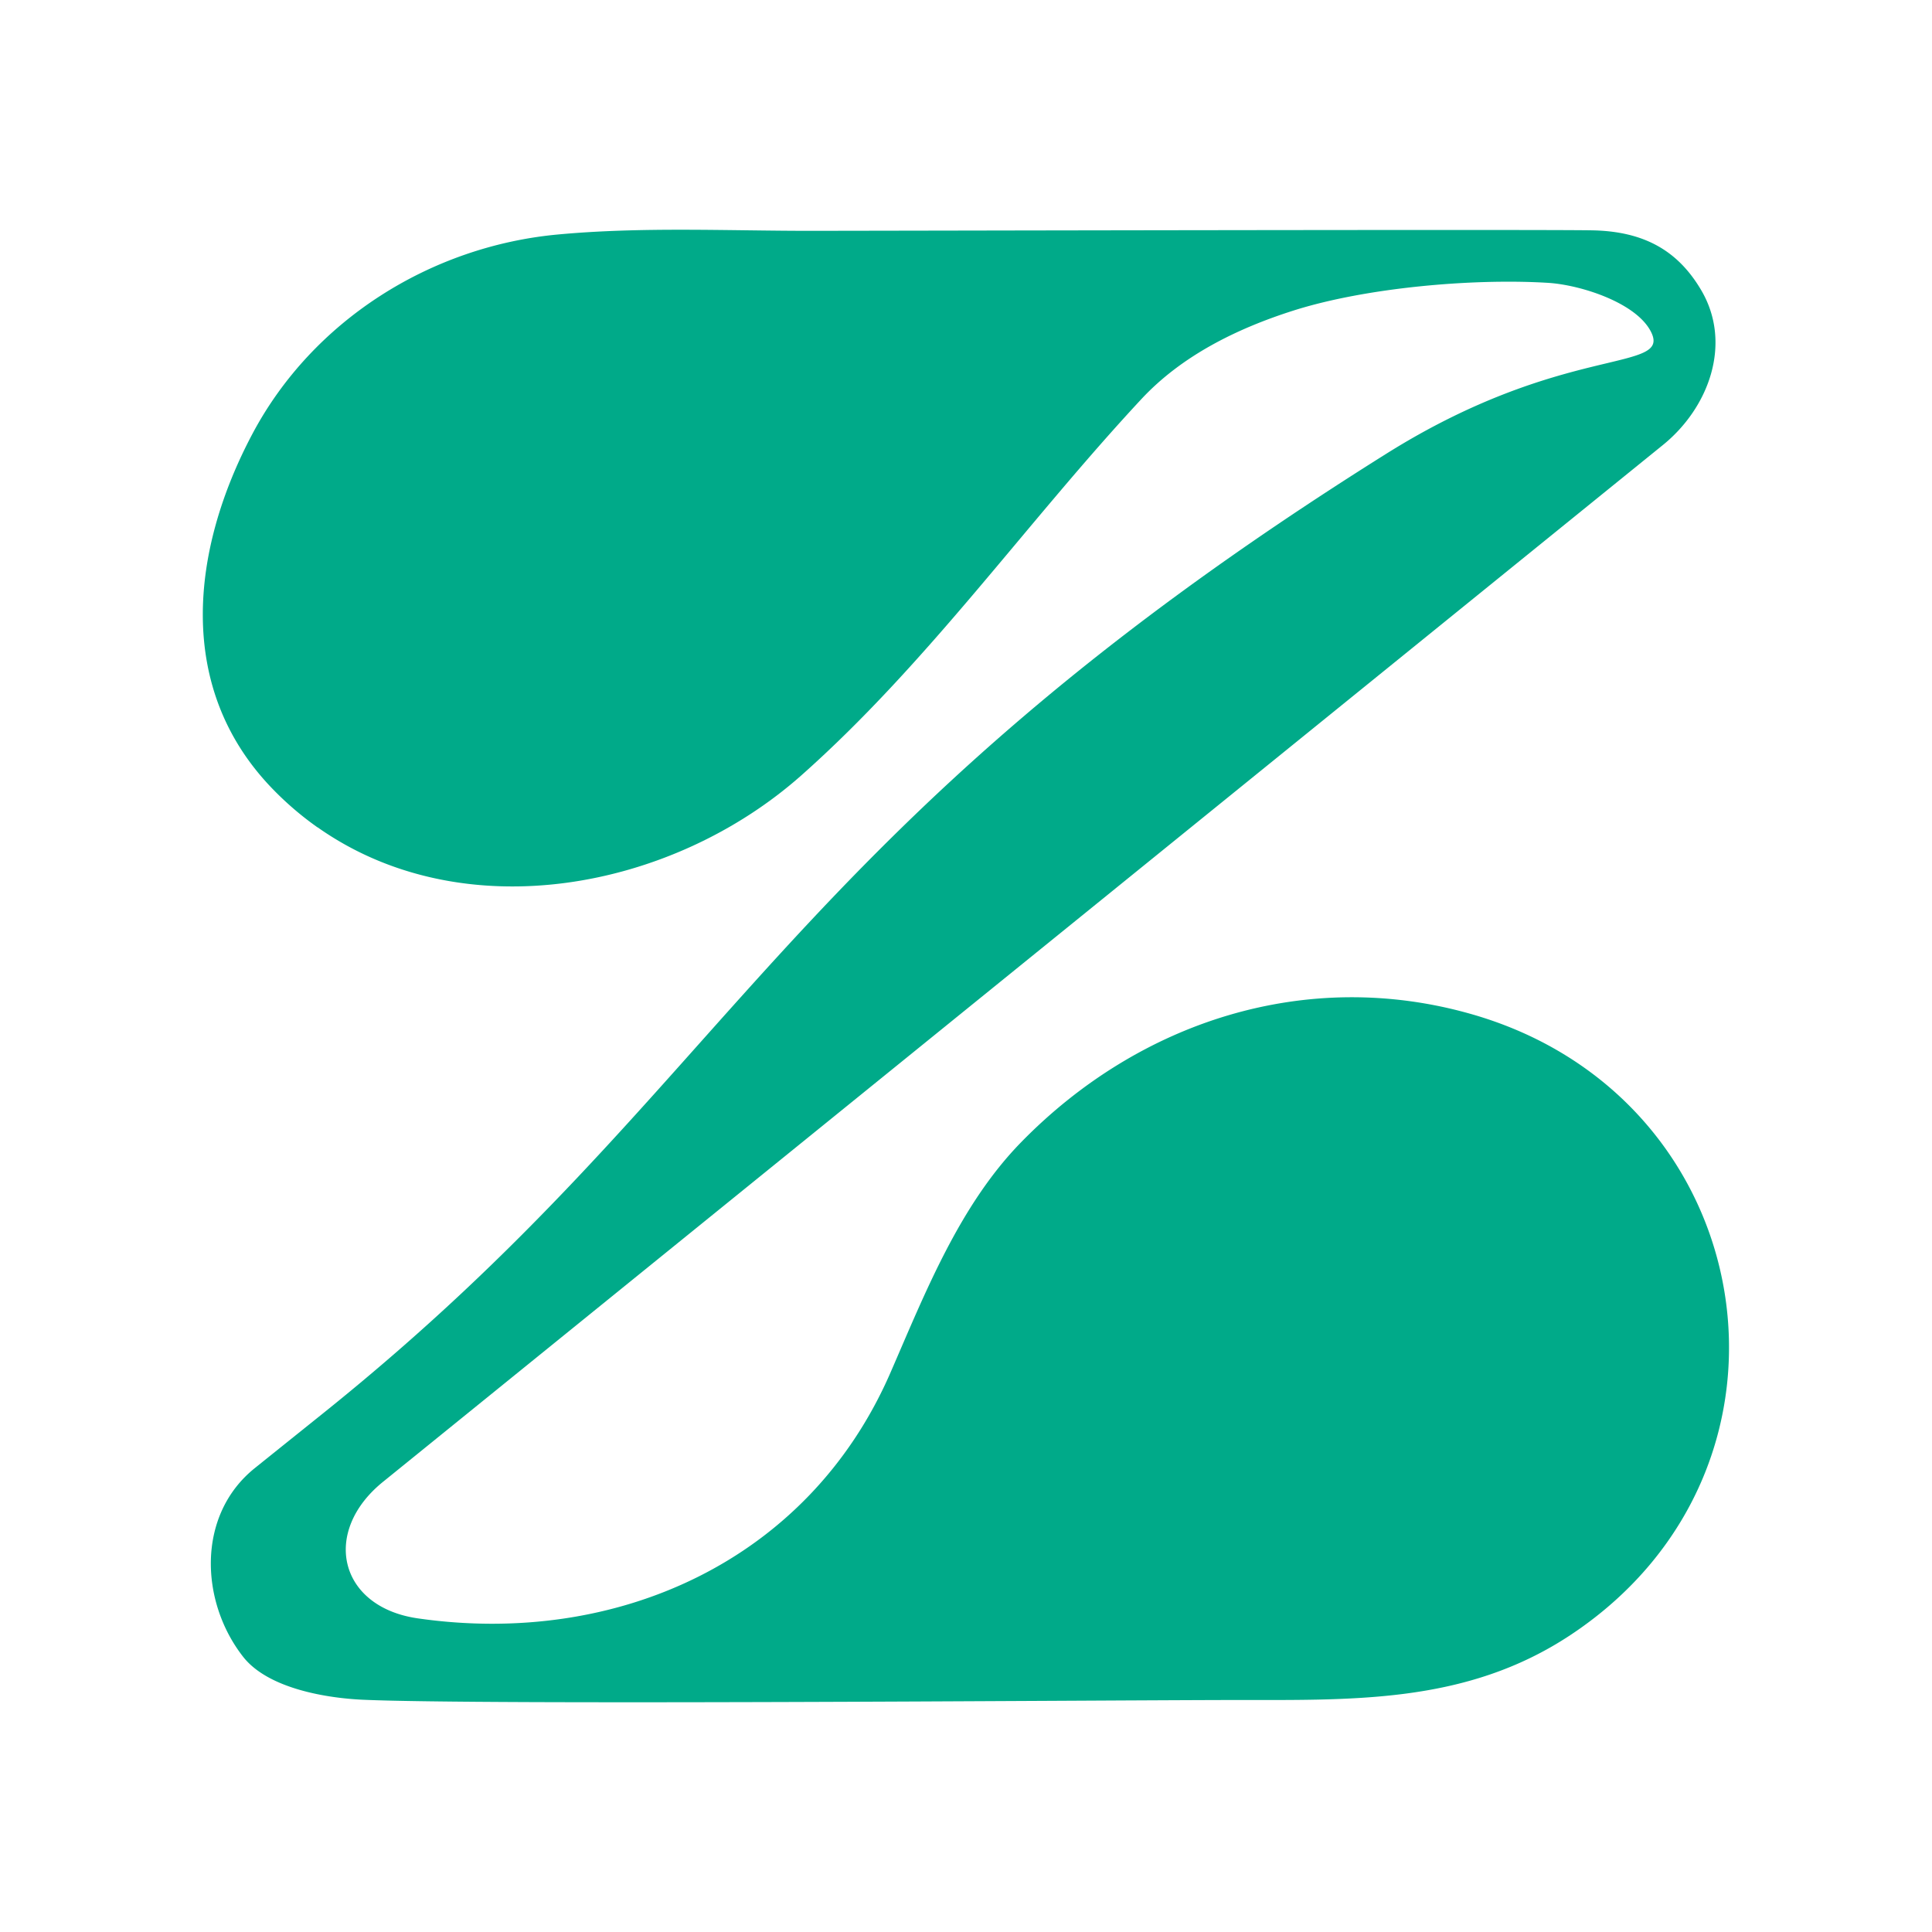
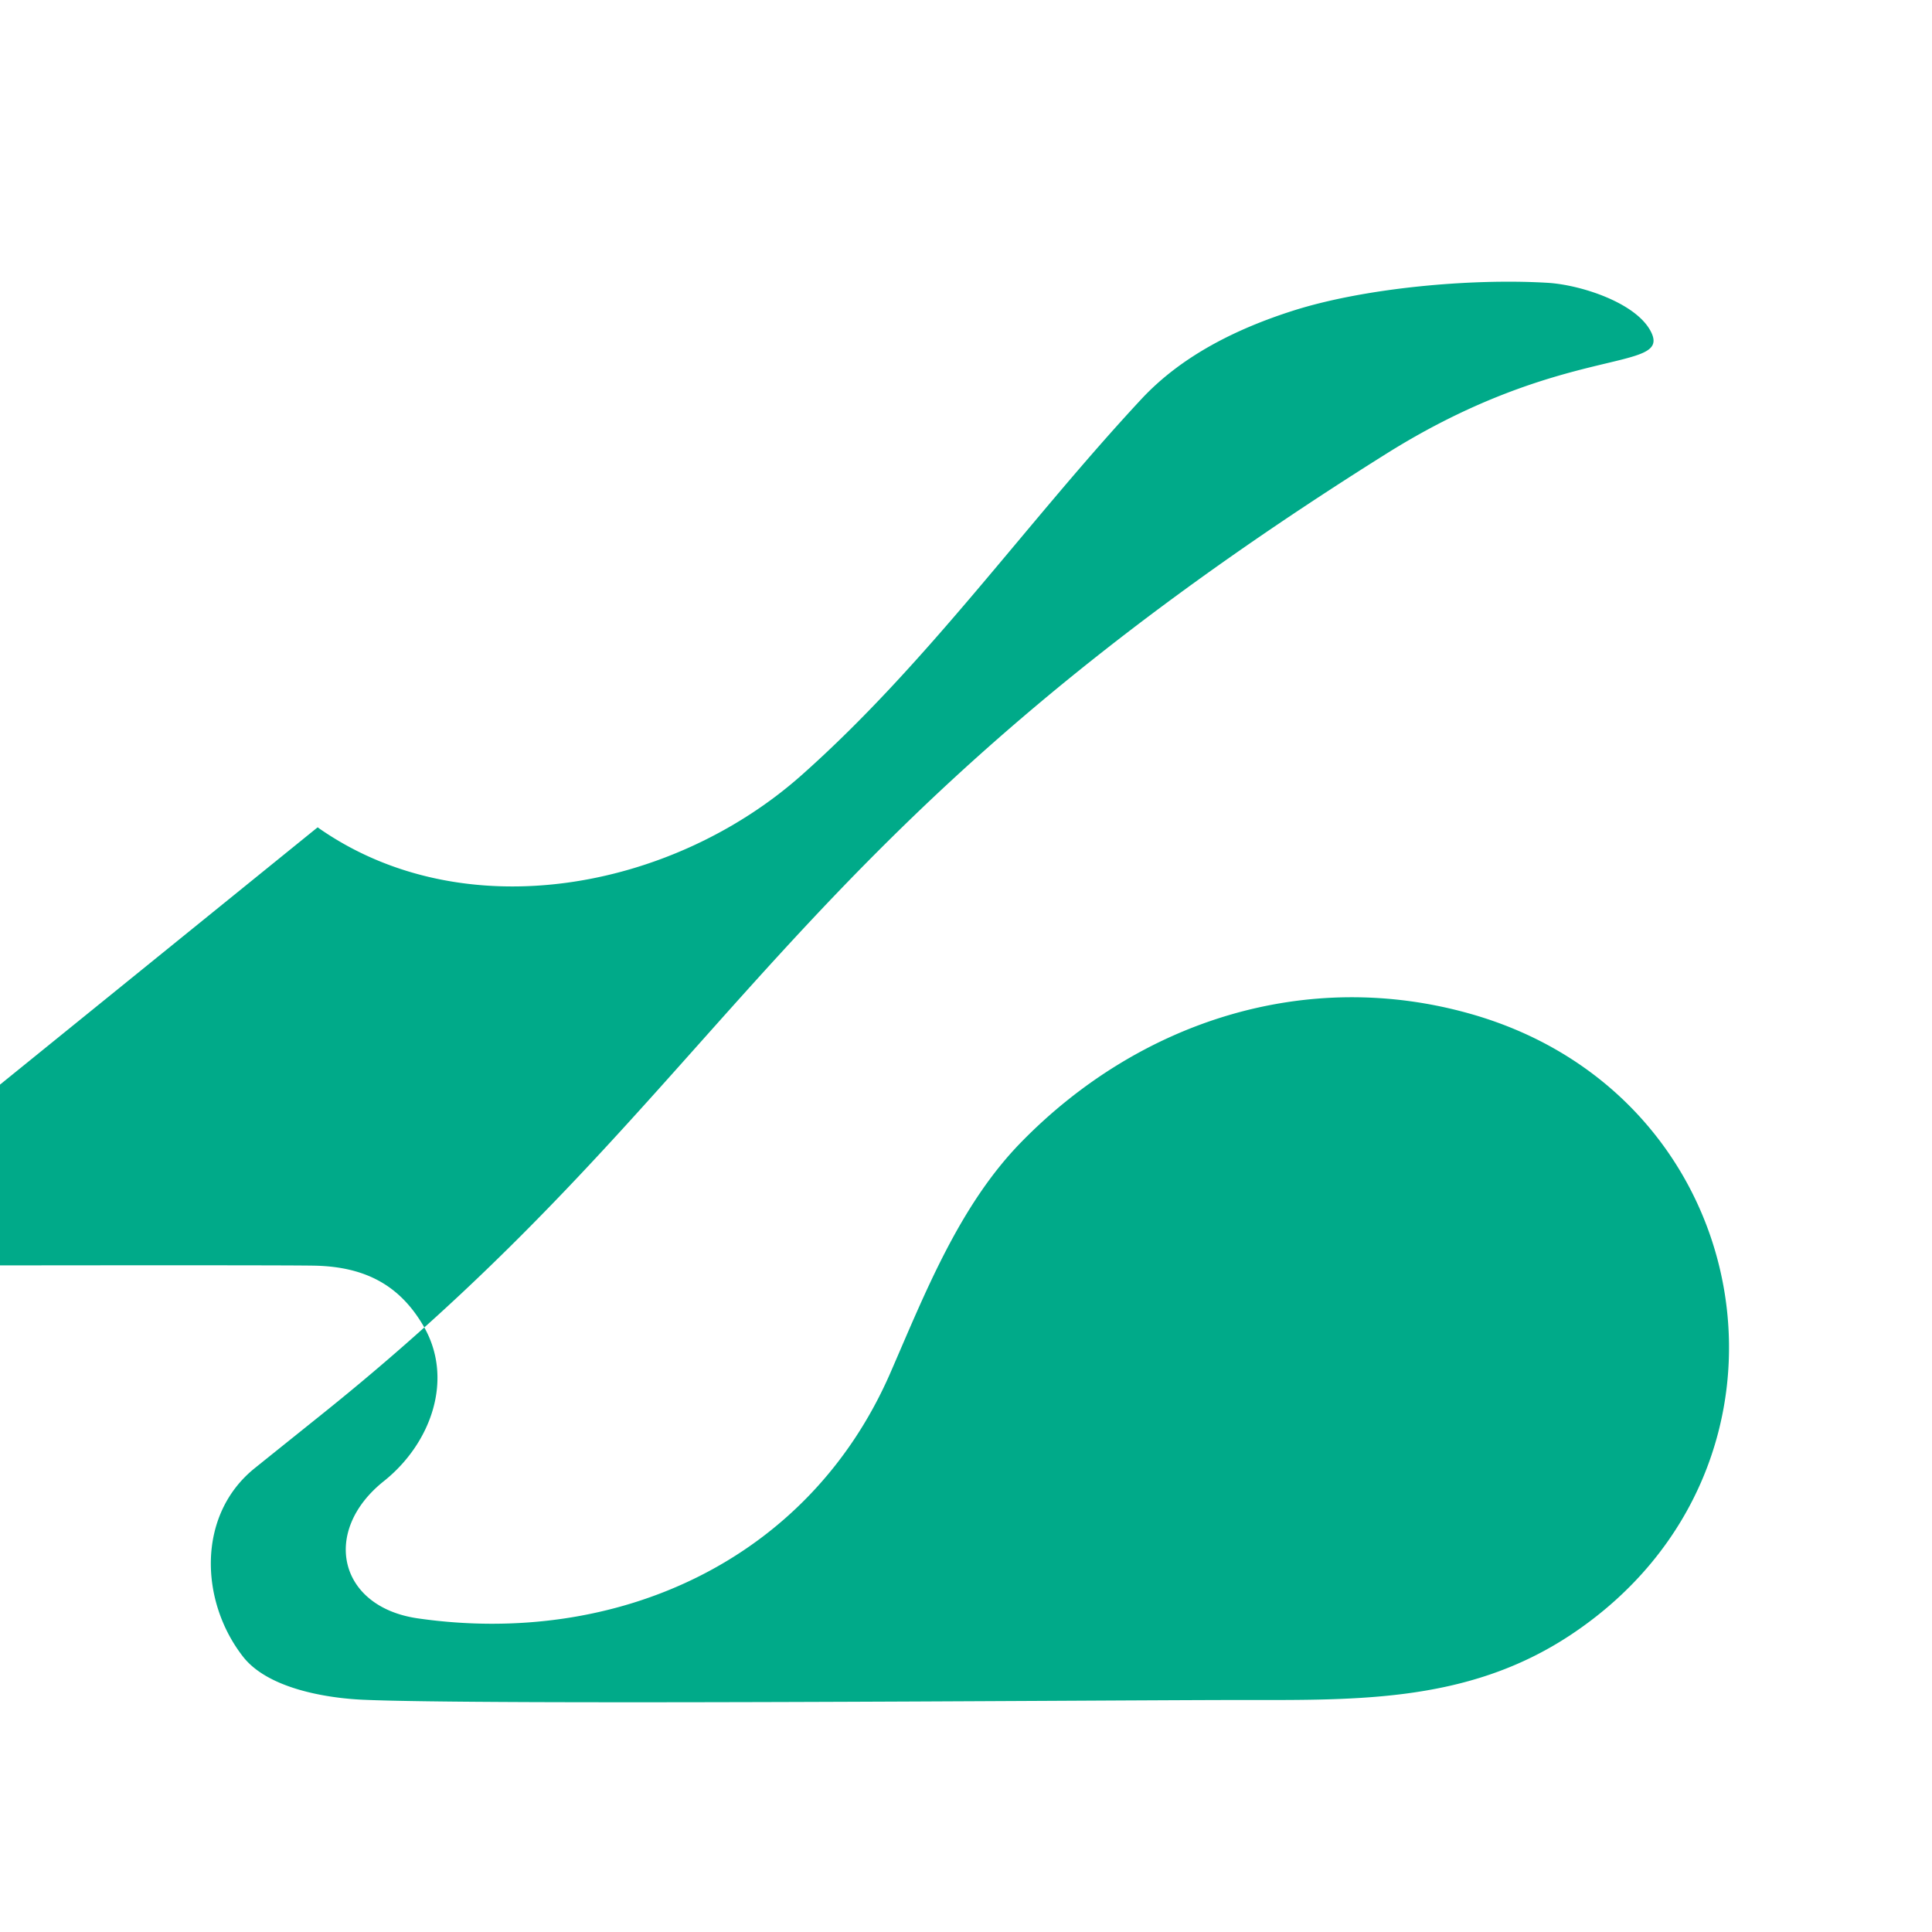
<svg xmlns="http://www.w3.org/2000/svg" width="400" height="400">
-   <path d="M65.76 171.29c30.14 21.24 73.37 13.04 100.23-10.83 26.28-23.35 46.43-52.16 70.32-77.83 8.36-8.98 19.76-14.6 31.45-18.32 14.93-4.75 37.12-6.71 52.75-5.75 6.75.42 18.32 4.12 21.33 10.18 4.22 8.48-18.18 2.23-54.8 25.19-125.62 78.75-135.15 130.48-220.11 198.65-4.73 3.8-9.47 7.59-14.19 11.39-12.06 9.7-11.34 27.62-2.41 39.04 5.26 6.72 17.67 8.6 24.95 8.91 24.98 1.09 146.27.13 178.64.05 25.45-.06 49.39 1.1 71.43-13.59 52.07-34.71 39.39-111.35-20.82-128.45-34.06-9.68-68.65 1.51-93.11 26.55-12.79 13.09-19.87 31.19-27.05 47.69-17.02 39.13-56.84 56.79-97.84 50.9-16.51-2.37-20.04-18.09-7.05-28.42L344.08 92.3c9.78-7.8 14.61-21.21 8.15-32.2-4.78-8.13-11.73-12.2-22.54-12.41-10.86-.21-142.69.08-161.68.1-17.34.01-35.08-.86-52.52.76-26.32 2.44-50.72 17.74-63.21 41.24-12.75 24-16.12 52.78 4.31 73.7a65.4 65.4 0 0 0 9.15 7.81Z" style="fill:#00aa89" />
+   <path d="M65.76 171.29c30.14 21.24 73.37 13.04 100.23-10.83 26.28-23.35 46.43-52.16 70.32-77.83 8.36-8.98 19.76-14.6 31.45-18.32 14.93-4.75 37.12-6.71 52.75-5.75 6.75.42 18.32 4.12 21.33 10.18 4.22 8.48-18.18 2.23-54.8 25.19-125.62 78.75-135.15 130.48-220.11 198.65-4.73 3.8-9.47 7.59-14.19 11.39-12.06 9.7-11.34 27.62-2.41 39.04 5.26 6.72 17.67 8.6 24.95 8.91 24.98 1.09 146.27.13 178.64.05 25.45-.06 49.39 1.1 71.43-13.59 52.07-34.71 39.39-111.35-20.82-128.45-34.06-9.68-68.65 1.51-93.11 26.55-12.79 13.09-19.87 31.19-27.05 47.69-17.02 39.13-56.84 56.79-97.84 50.9-16.51-2.37-20.04-18.09-7.05-28.42c9.78-7.8 14.61-21.21 8.15-32.2-4.78-8.13-11.73-12.2-22.54-12.41-10.86-.21-142.69.08-161.68.1-17.34.01-35.08-.86-52.52.76-26.32 2.44-50.72 17.74-63.21 41.24-12.75 24-16.12 52.78 4.31 73.7a65.4 65.4 0 0 0 9.15 7.81Z" style="fill:#00aa89" />
</svg>